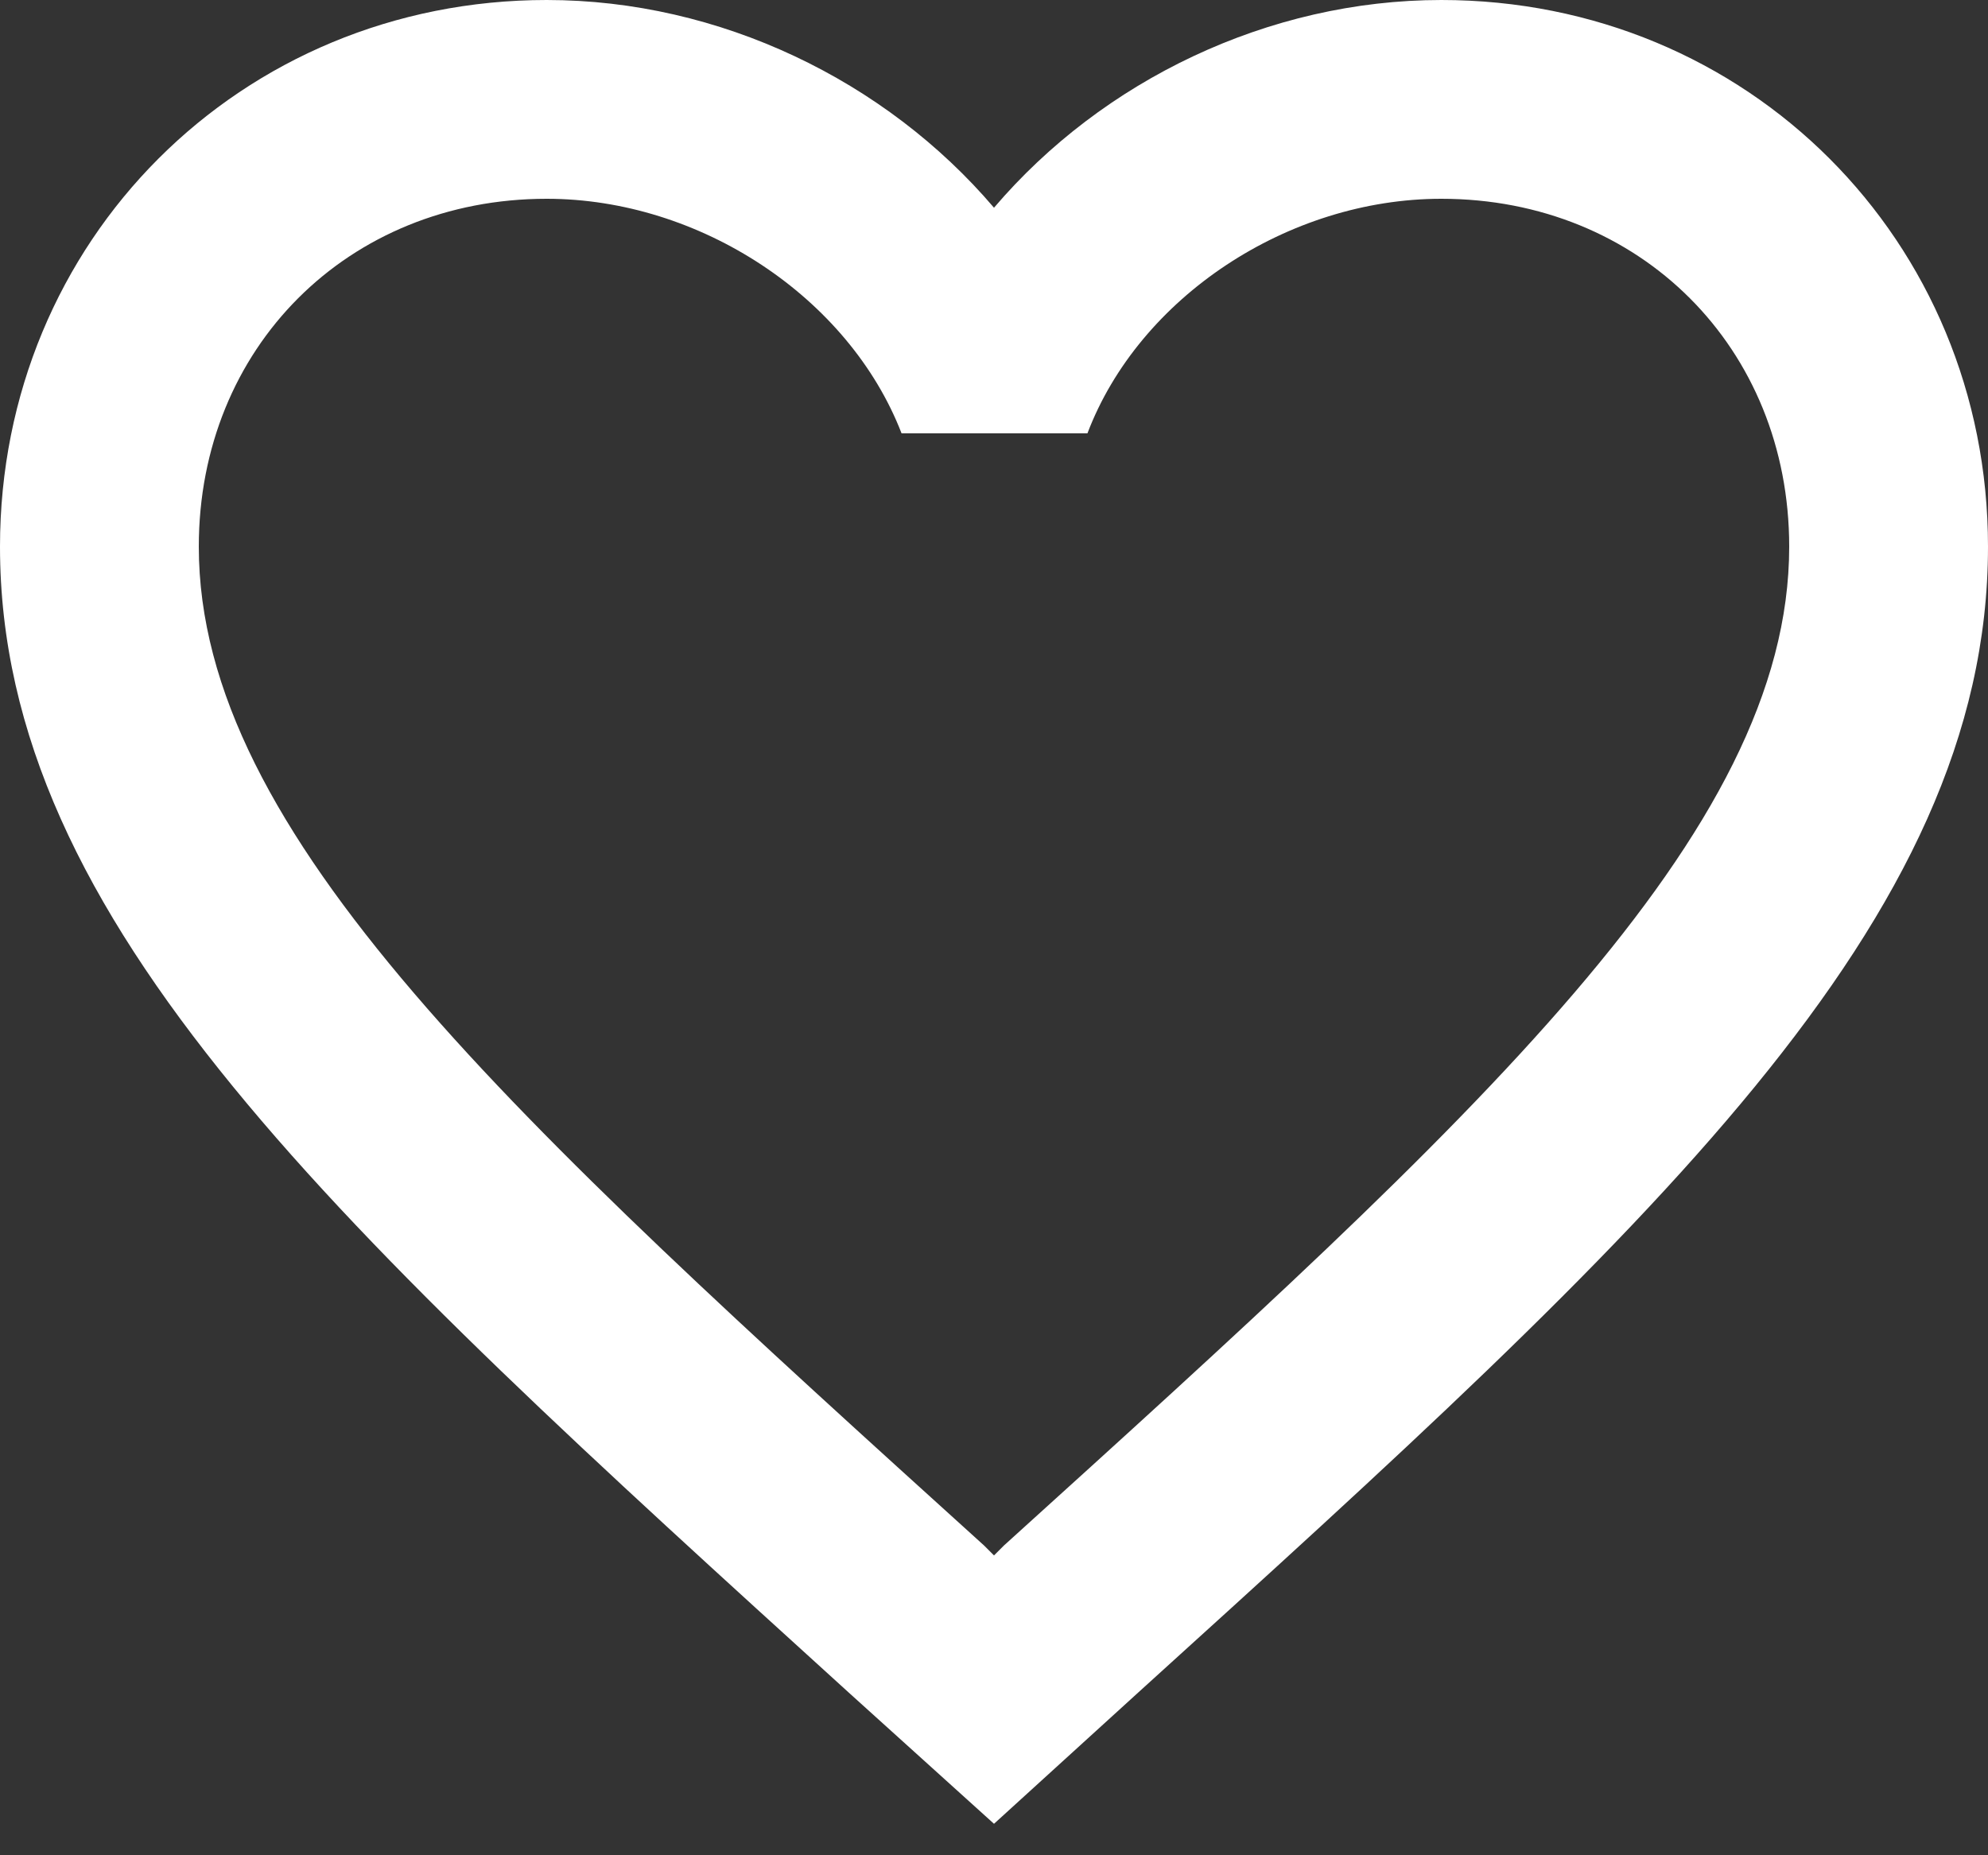
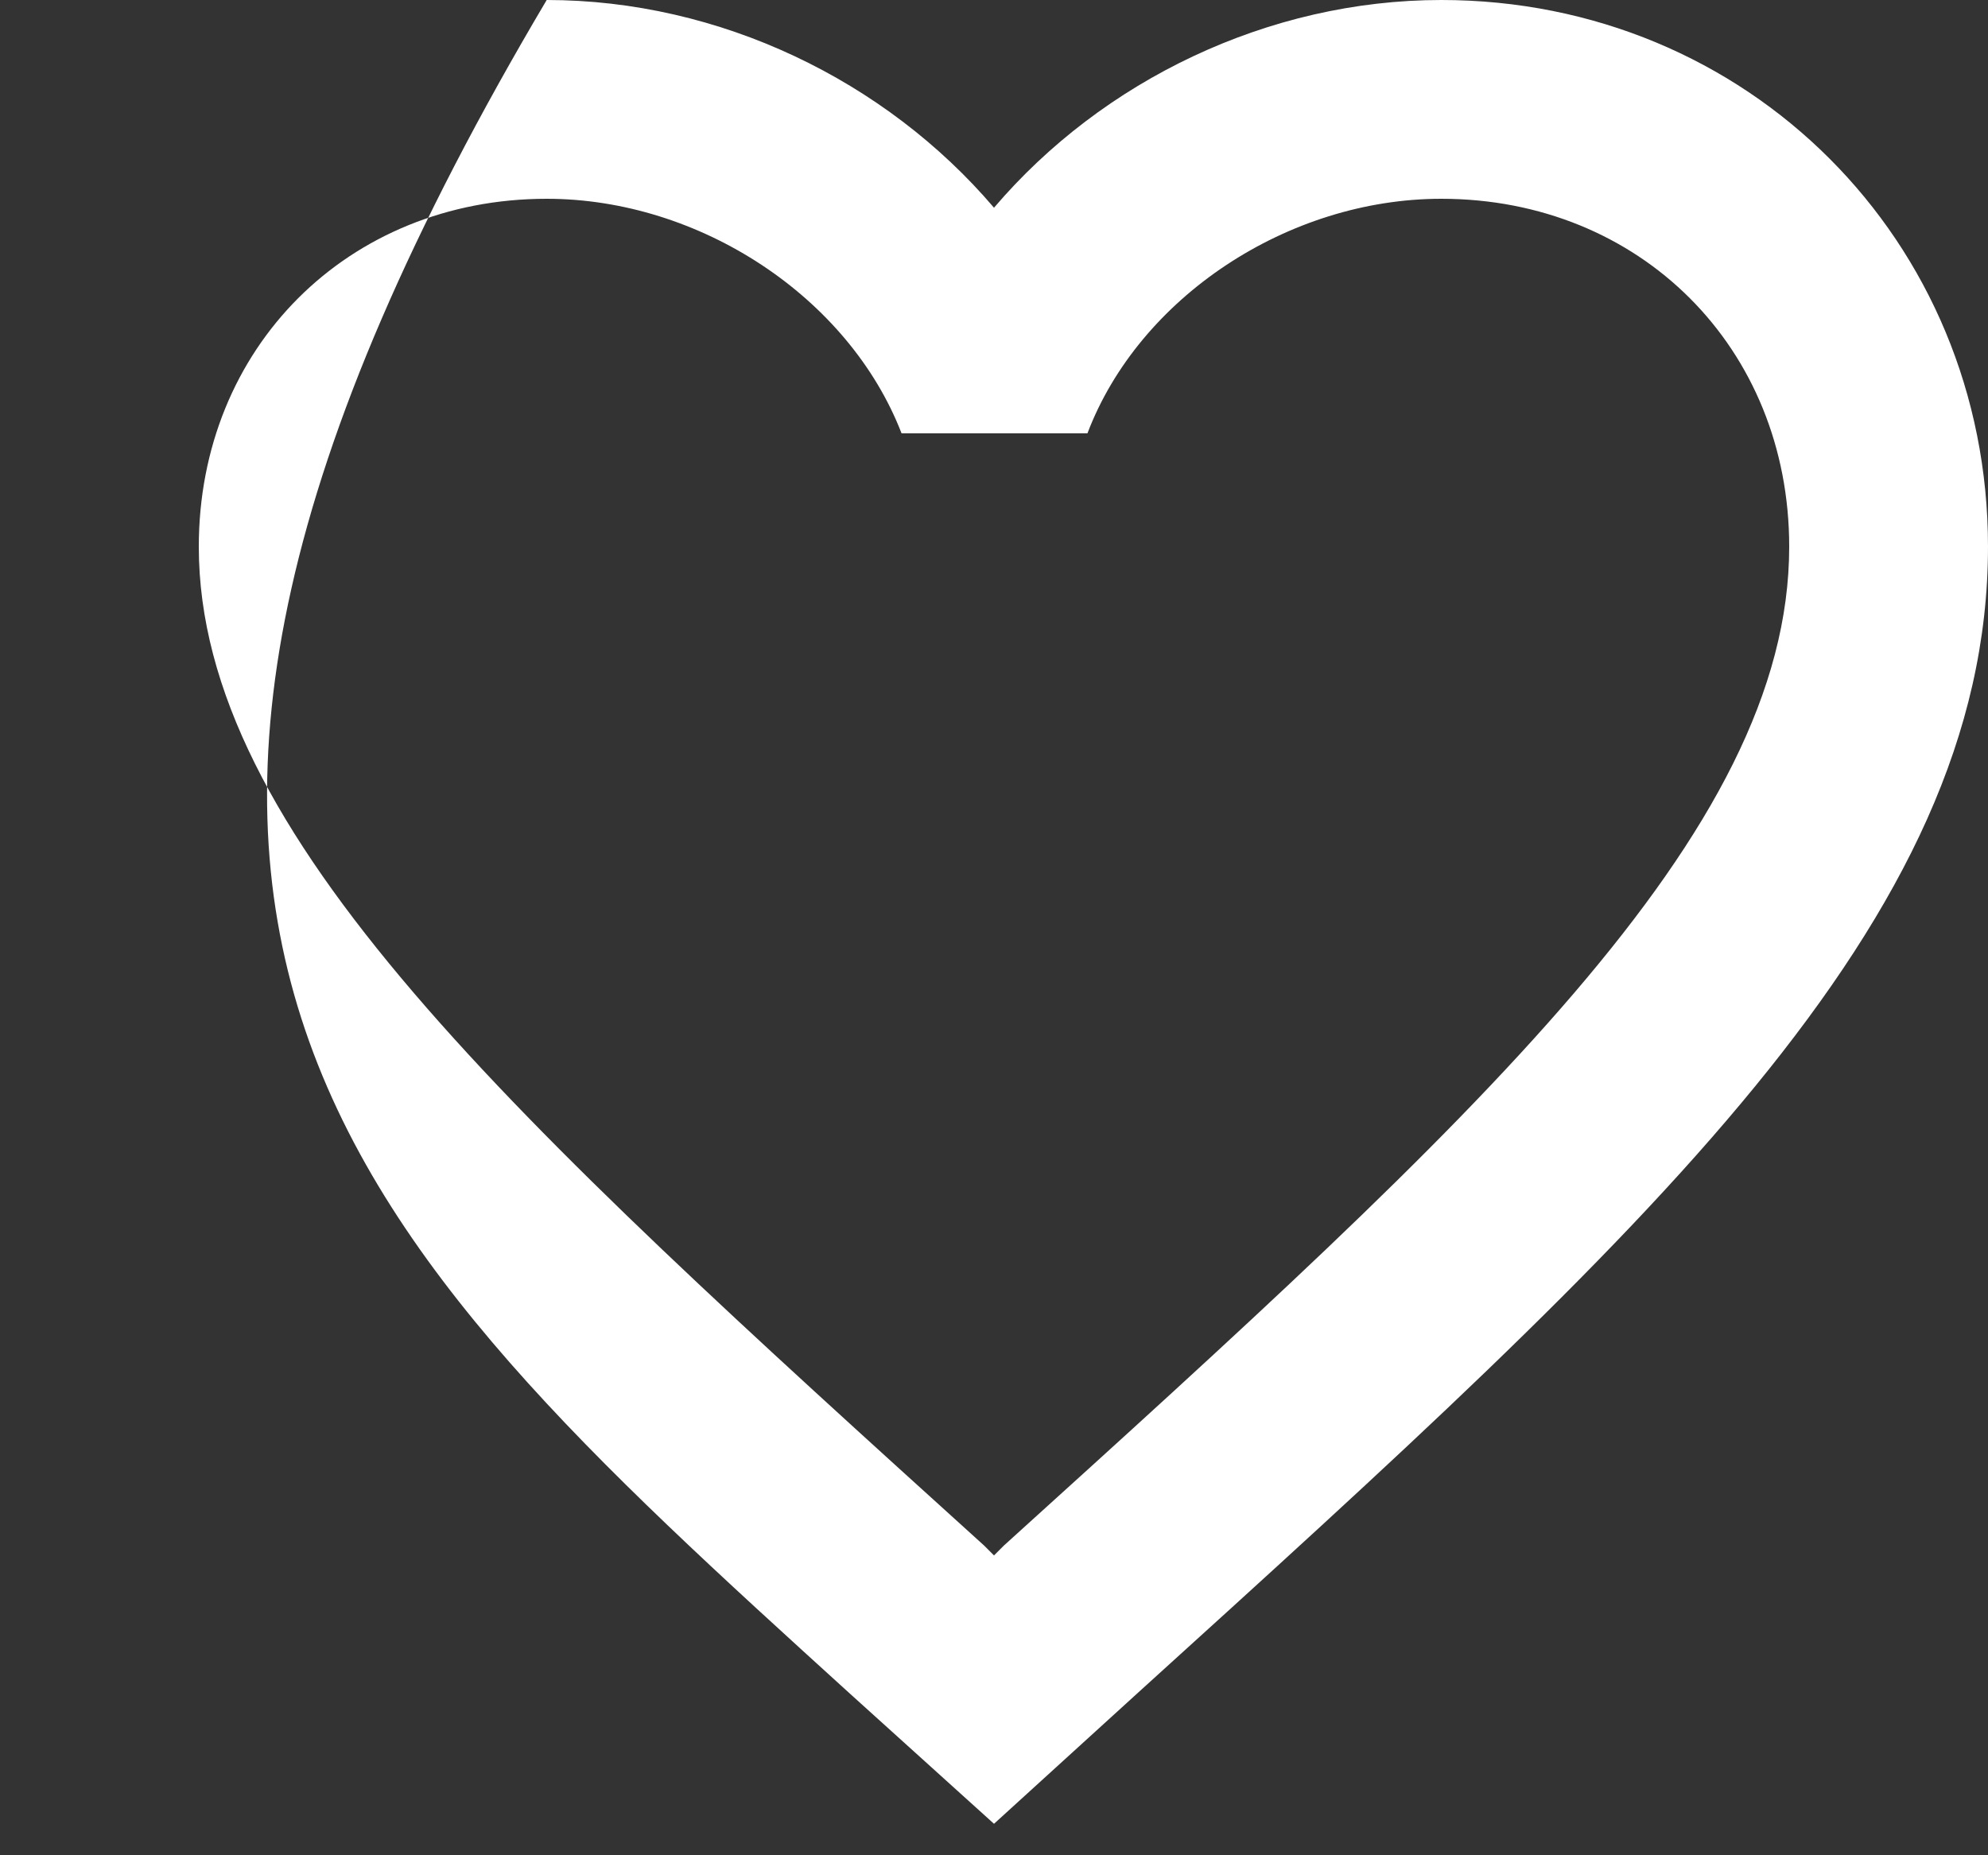
<svg xmlns="http://www.w3.org/2000/svg" width="30" height="28" viewBox="0 0 30 28" alt="heart outline" fill="none">
  <rect x="0" y="0" width="30" height="28" fill="#333333" stroke="none" />
-   <path d="M21.75 0C19.14 0 16.635 1.215 15 3.135C13.365 1.215 10.86 0 8.25 0C3.63 0 0 3.63 0 8.25C0 13.92 5.1 18.54 12.825 25.56L15 27.525L17.175 25.545C24.9 18.54 30 13.92 30 8.25C30 3.63 26.37 0 21.75 0ZM15.15 23.325L15 23.475L14.85 23.325C7.71 16.86 3 12.585 3 8.25C3 5.25 5.25 3 8.25 3C10.56 3 12.81 4.485 13.605 6.54H16.41C17.19 4.485 19.44 3 21.75 3C24.75 3 27 5.25 27 8.25C27 12.585 22.29 16.86 15.15 23.325Z" fill="white" />
+   <path d="M21.75 0C19.14 0 16.635 1.215 15 3.135C13.365 1.215 10.86 0 8.25 0C0 13.92 5.1 18.54 12.825 25.56L15 27.525L17.175 25.545C24.9 18.54 30 13.92 30 8.25C30 3.63 26.37 0 21.75 0ZM15.15 23.325L15 23.475L14.85 23.325C7.71 16.86 3 12.585 3 8.25C3 5.25 5.25 3 8.25 3C10.56 3 12.81 4.485 13.605 6.54H16.41C17.19 4.485 19.44 3 21.75 3C24.75 3 27 5.25 27 8.25C27 12.585 22.29 16.86 15.15 23.325Z" fill="white" />
</svg>